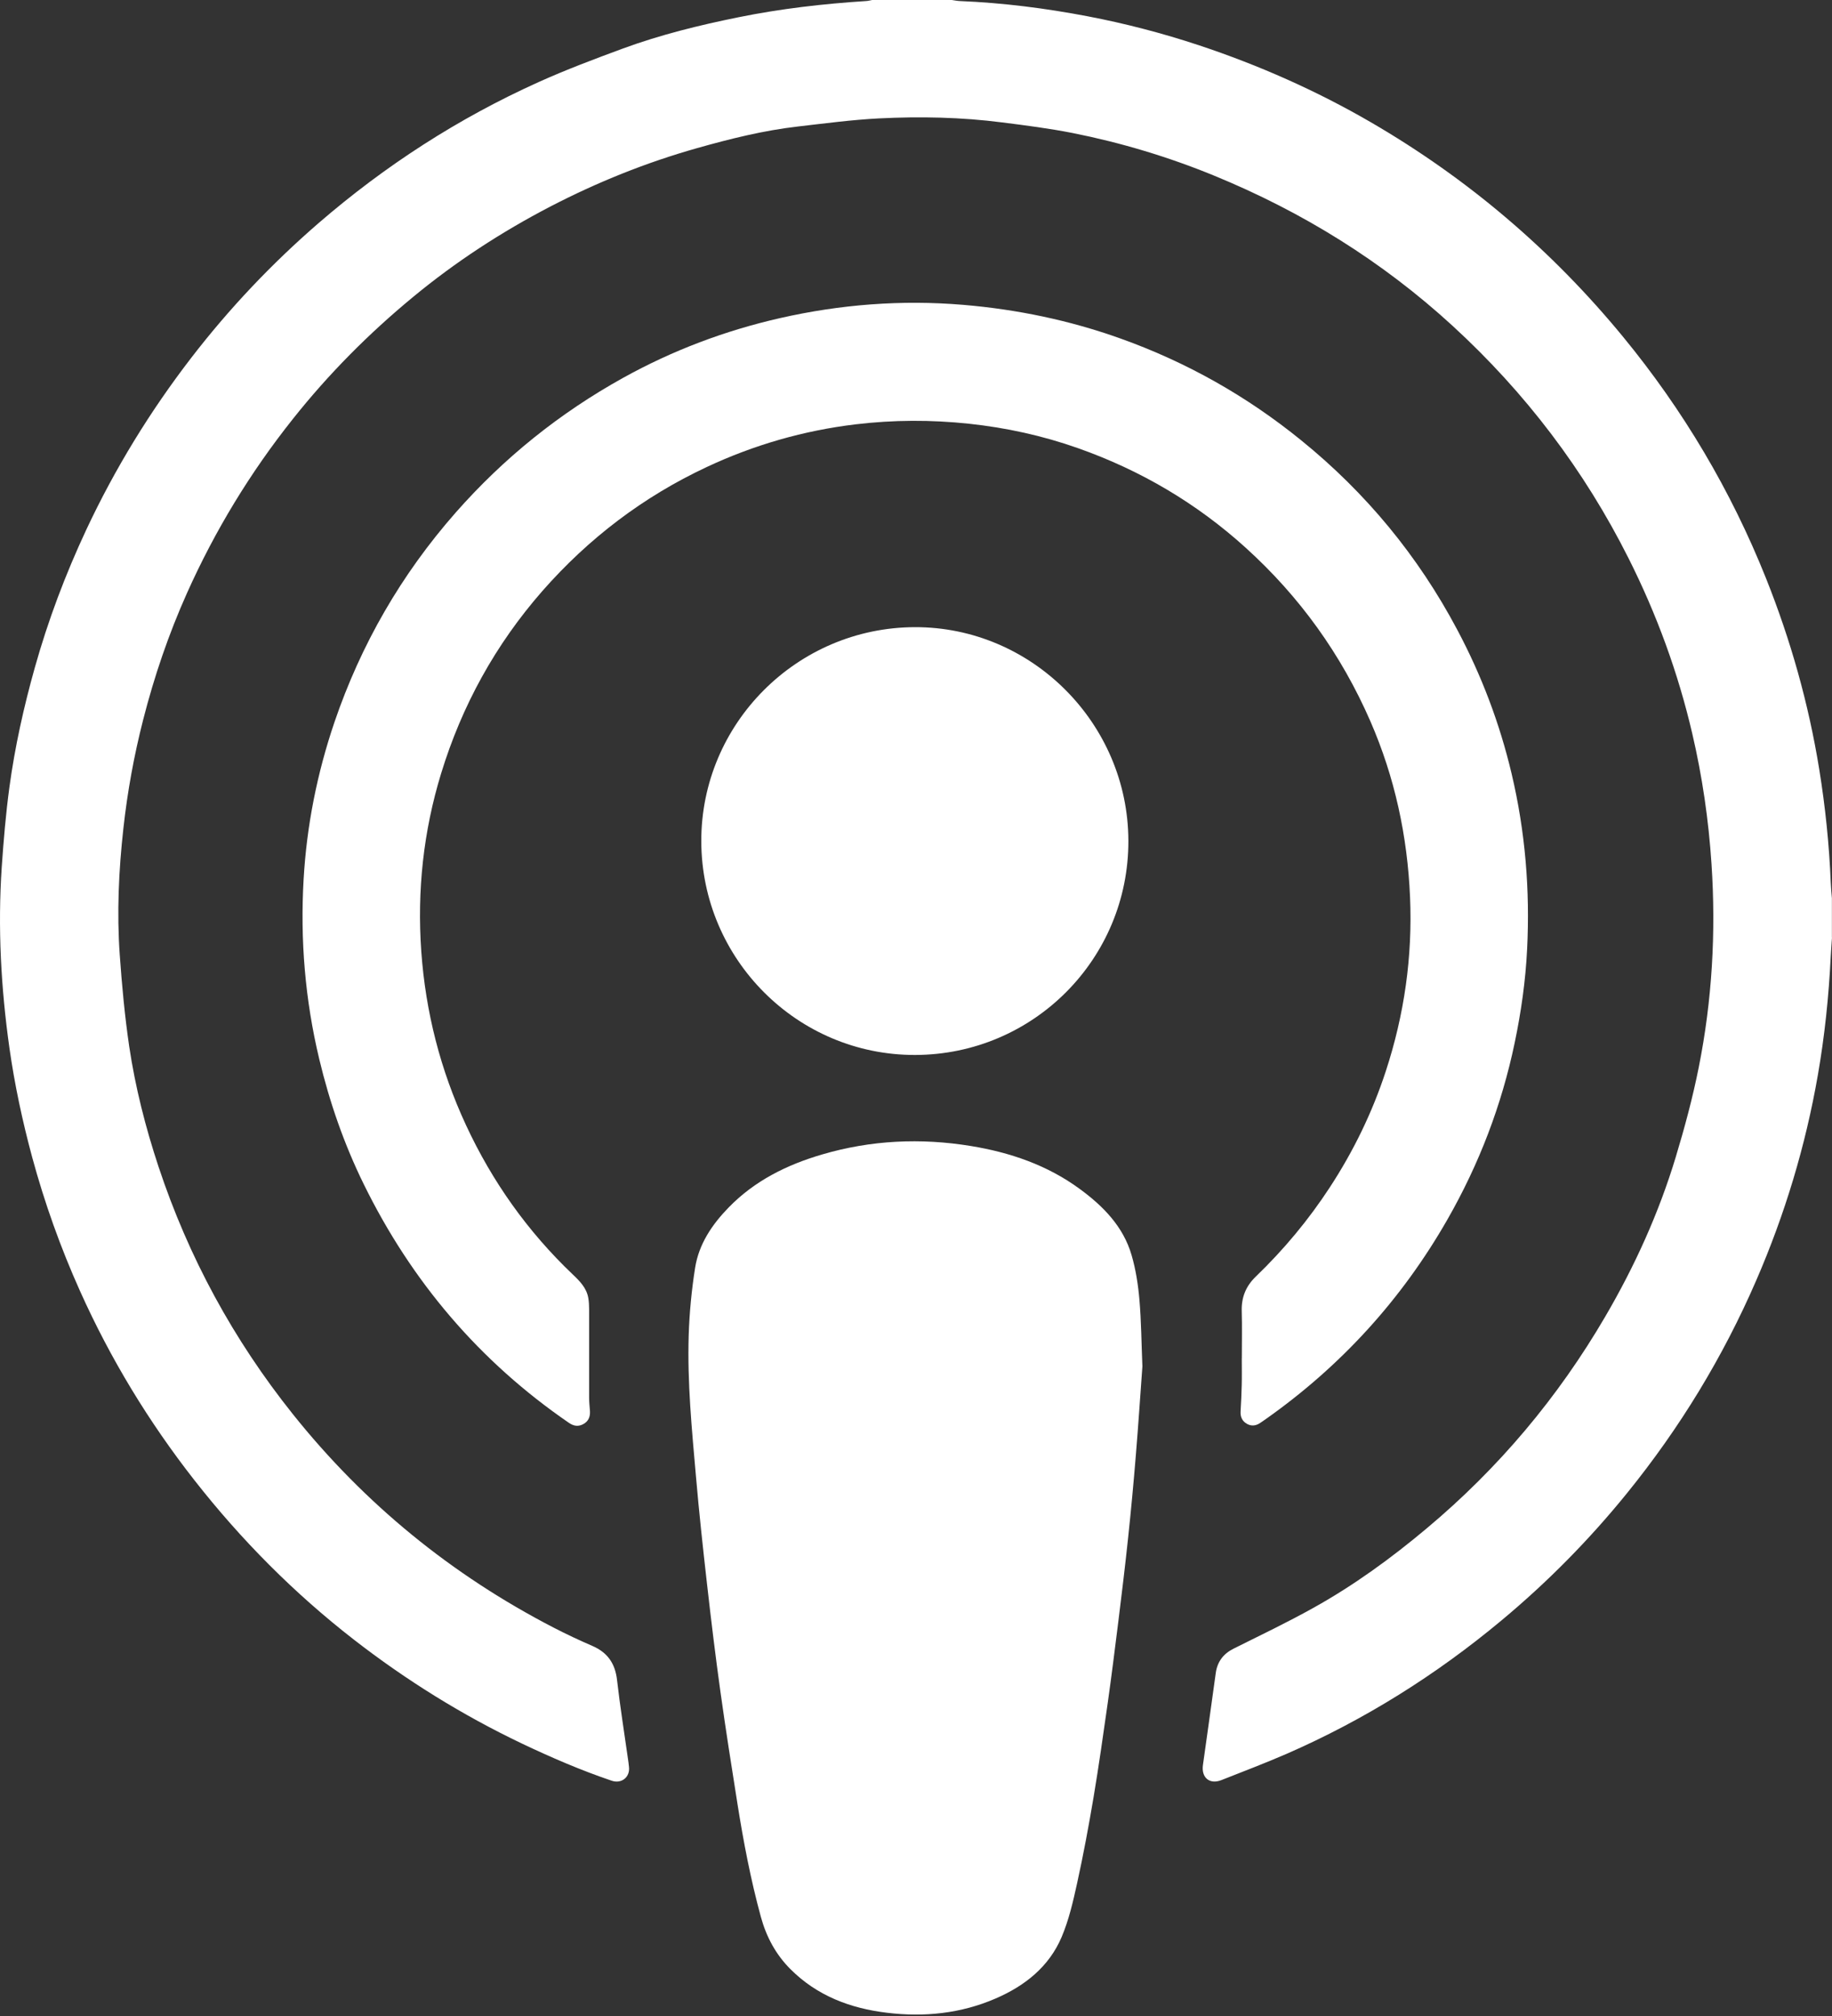
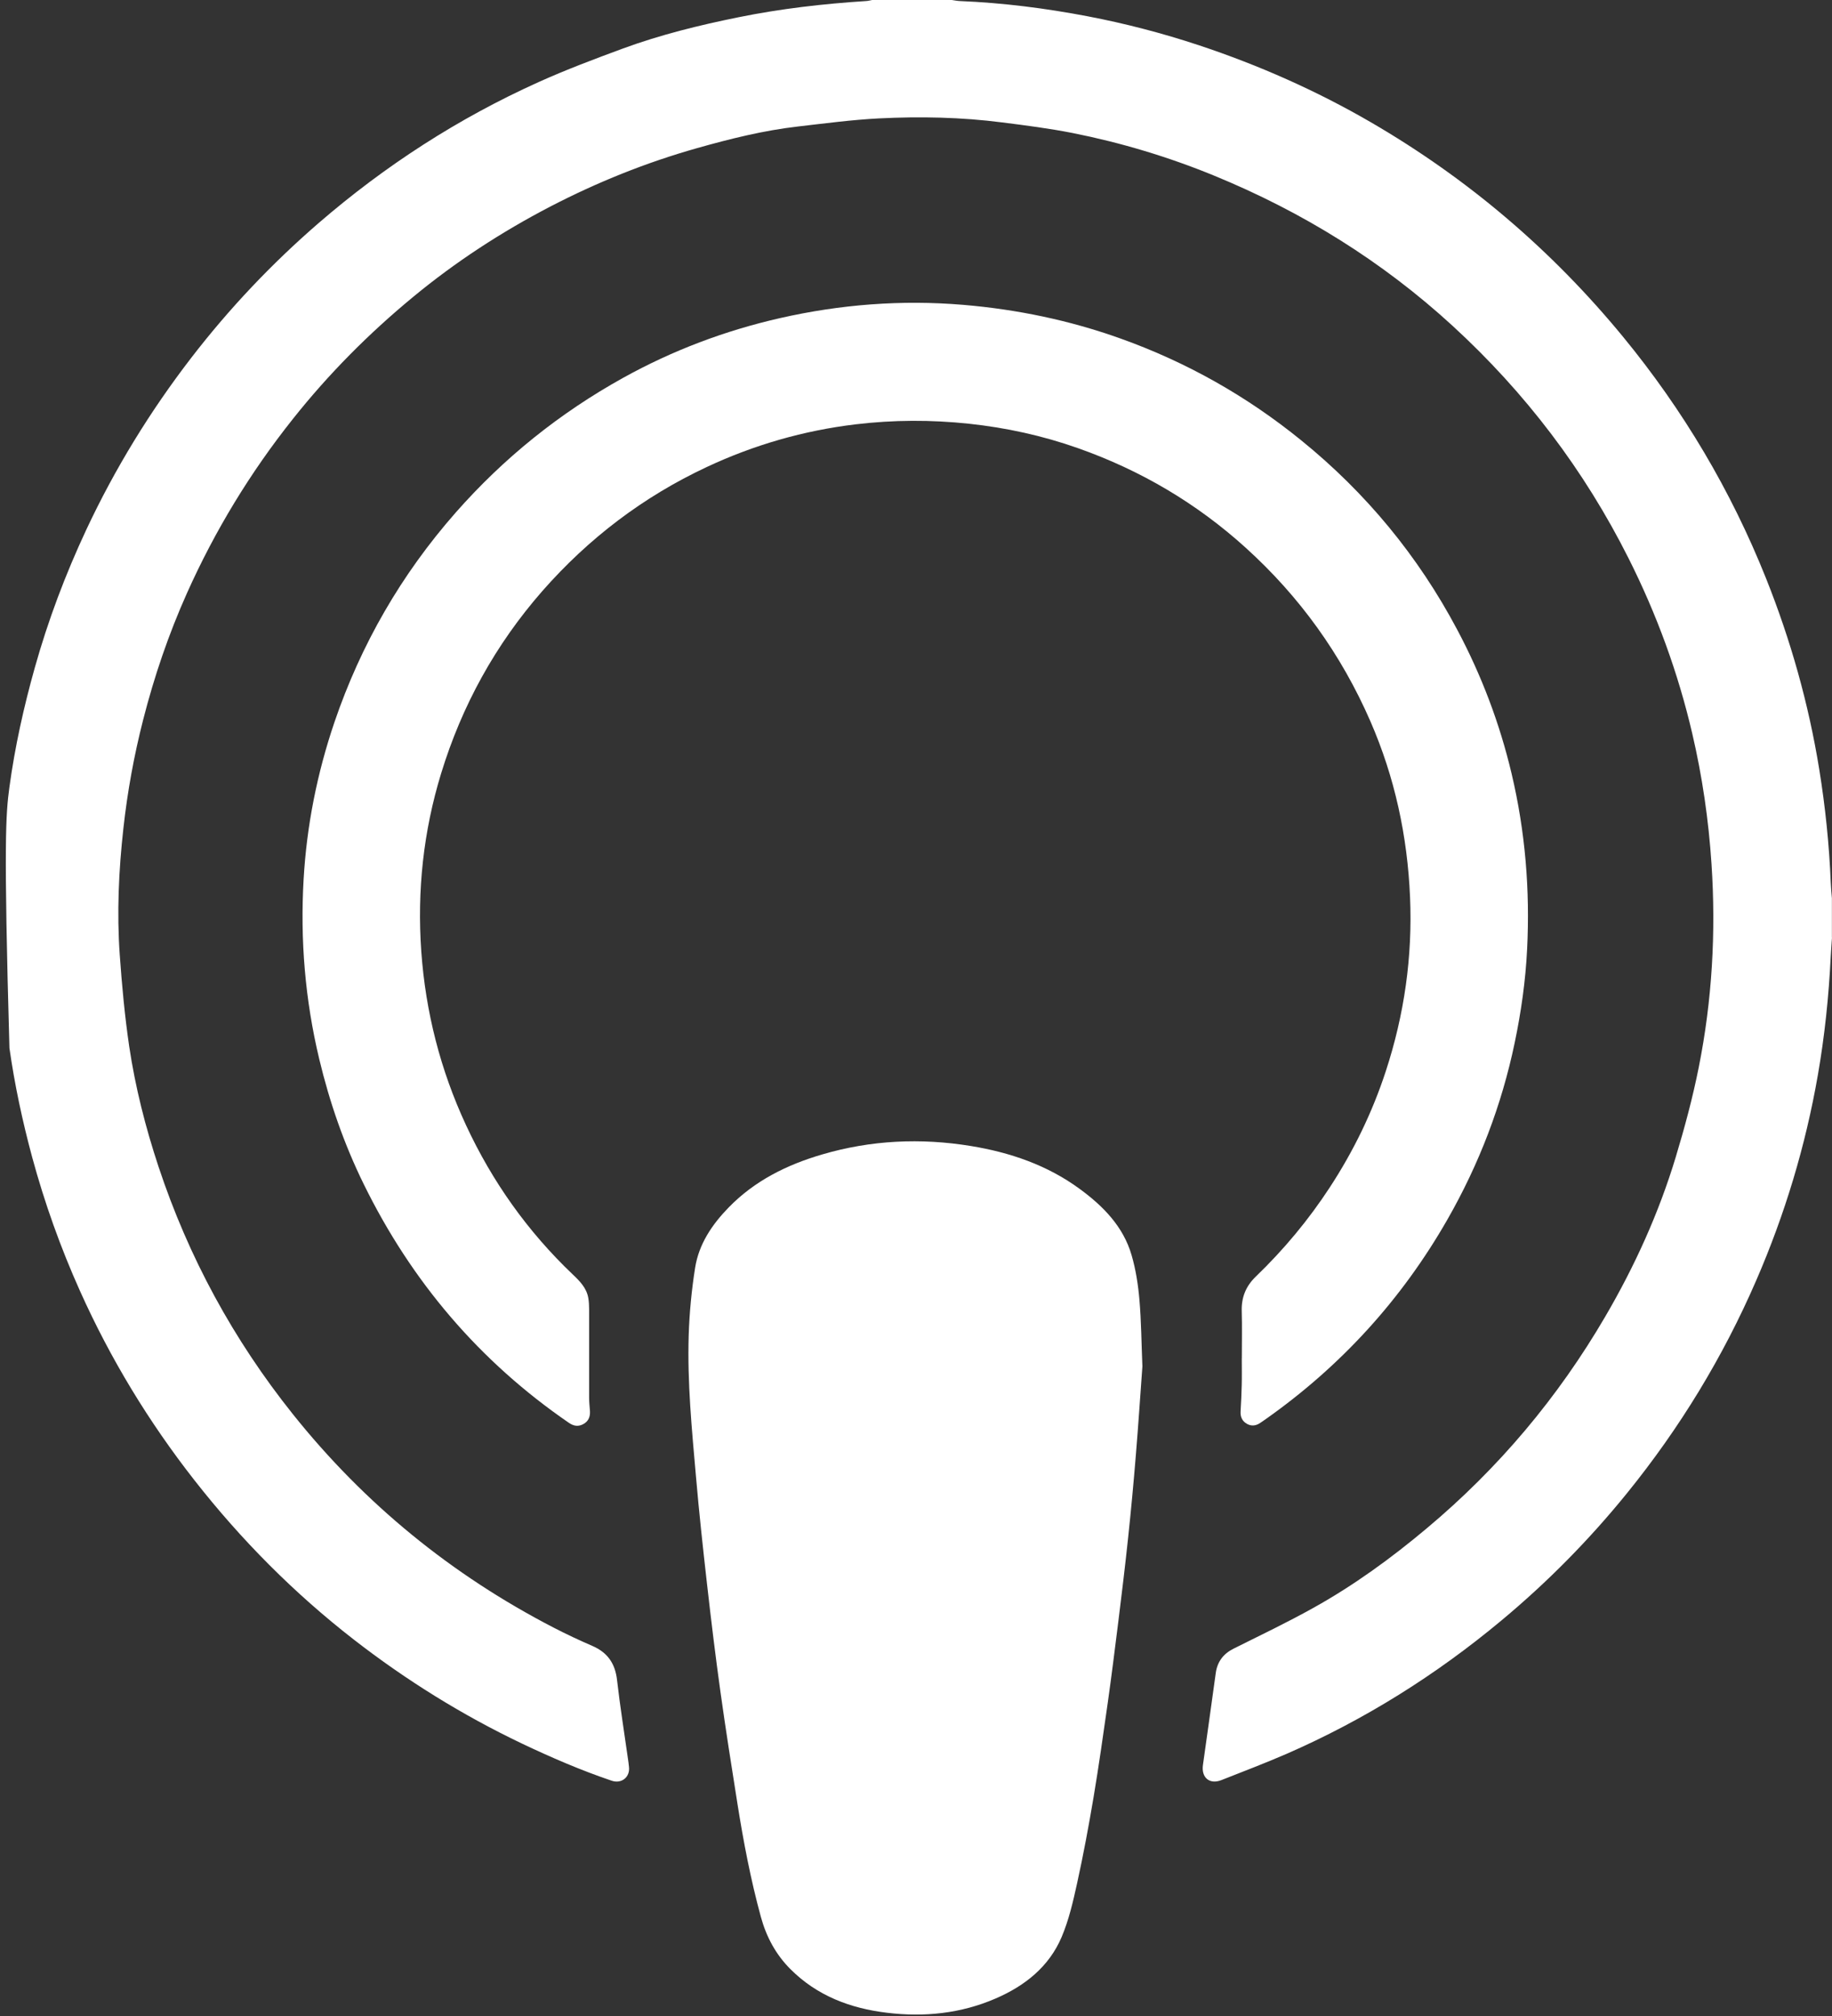
<svg xmlns="http://www.w3.org/2000/svg" width="40" height="44" viewBox="0 0 40 44" fill="none">
  <rect x="0" y="0" width="40" height="44" fill="#333333" stroke="none" />
-   <path d="M40 20.459C39.991 20.601 39.979 20.743 39.972 20.886C39.929 21.751 39.84 22.61 39.691 23.465C39.422 25.01 38.972 26.501 38.348 27.94C37.62 29.62 36.676 31.169 35.523 32.591C34.7 33.606 33.787 34.531 32.784 35.366C31.355 36.557 29.793 37.536 28.088 38.28C27.62 38.483 27.142 38.664 26.667 38.852C26.409 38.953 26.226 38.796 26.265 38.522C26.361 37.853 26.451 37.183 26.545 36.514C26.579 36.27 26.708 36.096 26.931 35.984C27.516 35.692 28.107 35.41 28.677 35.092C29.56 34.601 30.375 34.008 31.15 33.358C32.721 32.043 34.02 30.498 35.052 28.73C35.694 27.631 36.218 26.477 36.587 25.258C36.782 24.613 36.958 23.959 37.09 23.298C37.383 21.832 37.468 20.349 37.369 18.855C37.306 17.897 37.168 16.95 36.95 16.015C36.64 14.684 36.173 13.408 35.559 12.187C34.59 10.258 33.304 8.567 31.713 7.109C30.179 5.703 28.437 4.624 26.513 3.835C25.512 3.424 24.479 3.114 23.419 2.903C22.911 2.803 22.396 2.737 21.882 2.672C20.989 2.557 20.091 2.539 19.193 2.584C18.602 2.614 18.012 2.693 17.422 2.761C16.671 2.847 15.939 3.03 15.213 3.235C14.103 3.549 13.037 3.978 12.012 4.51C10.949 5.063 9.949 5.714 9.026 6.476C8.057 7.274 7.175 8.161 6.393 9.146C5.462 10.316 4.692 11.583 4.081 12.948C3.682 13.839 3.368 14.761 3.126 15.708C2.926 16.489 2.782 17.279 2.694 18.08C2.592 18.999 2.549 19.922 2.615 20.844C2.662 21.511 2.724 22.177 2.821 22.838C2.954 23.729 3.176 24.602 3.46 25.46C4.116 27.438 5.095 29.239 6.397 30.868C7.961 32.824 9.86 34.371 12.083 35.521C12.363 35.666 12.648 35.799 12.936 35.924C13.268 36.068 13.433 36.31 13.473 36.671C13.538 37.243 13.63 37.811 13.71 38.381C13.719 38.441 13.727 38.502 13.733 38.562C13.76 38.786 13.571 38.938 13.356 38.865C12.685 38.638 12.036 38.358 11.396 38.054C10.09 37.431 8.869 36.672 7.727 35.786C6.421 34.772 5.264 33.607 4.244 32.305C3.245 31.03 2.41 29.655 1.747 28.177C1.322 27.231 0.974 26.257 0.702 25.255C0.49 24.47 0.32 23.677 0.206 22.874C0.021 21.563 -0.051 20.246 0.038 18.924C0.078 18.343 0.127 17.761 0.205 17.184C0.325 16.301 0.518 15.433 0.759 14.575C1.05 13.537 1.429 12.533 1.886 11.557C2.511 10.225 3.276 8.978 4.173 7.813C5.001 6.738 5.929 5.757 6.955 4.87C8.409 3.614 10.009 2.58 11.761 1.791C12.362 1.52 12.982 1.287 13.601 1.059C14.421 0.758 15.267 0.55 16.122 0.377C17.043 0.19 17.971 0.083 18.907 0.023C18.953 0.021 18.998 0.008 19.043 0C19.623 0 20.202 0 20.782 0C20.842 0.008 20.902 0.021 20.962 0.023C21.9 0.062 22.829 0.18 23.75 0.356C24.571 0.513 25.38 0.724 26.175 0.987C27.484 1.422 28.74 1.977 29.934 2.67C32.05 3.899 33.884 5.461 35.438 7.351C36.751 8.948 37.794 10.706 38.561 12.626C39.098 13.971 39.489 15.358 39.721 16.788C39.854 17.609 39.939 18.433 39.973 19.263C39.977 19.377 39.989 19.49 39.998 19.604V20.463L40 20.459Z" fill="white" />
+   <path d="M40 20.459C39.991 20.601 39.979 20.743 39.972 20.886C39.929 21.751 39.84 22.61 39.691 23.465C39.422 25.01 38.972 26.501 38.348 27.94C37.62 29.62 36.676 31.169 35.523 32.591C34.7 33.606 33.787 34.531 32.784 35.366C31.355 36.557 29.793 37.536 28.088 38.28C27.62 38.483 27.142 38.664 26.667 38.852C26.409 38.953 26.226 38.796 26.265 38.522C26.361 37.853 26.451 37.183 26.545 36.514C26.579 36.27 26.708 36.096 26.931 35.984C27.516 35.692 28.107 35.41 28.677 35.092C29.56 34.601 30.375 34.008 31.15 33.358C32.721 32.043 34.02 30.498 35.052 28.73C35.694 27.631 36.218 26.477 36.587 25.258C36.782 24.613 36.958 23.959 37.09 23.298C37.383 21.832 37.468 20.349 37.369 18.855C37.306 17.897 37.168 16.95 36.95 16.015C36.64 14.684 36.173 13.408 35.559 12.187C34.59 10.258 33.304 8.567 31.713 7.109C30.179 5.703 28.437 4.624 26.513 3.835C25.512 3.424 24.479 3.114 23.419 2.903C22.911 2.803 22.396 2.737 21.882 2.672C20.989 2.557 20.091 2.539 19.193 2.584C18.602 2.614 18.012 2.693 17.422 2.761C16.671 2.847 15.939 3.03 15.213 3.235C14.103 3.549 13.037 3.978 12.012 4.51C10.949 5.063 9.949 5.714 9.026 6.476C8.057 7.274 7.175 8.161 6.393 9.146C5.462 10.316 4.692 11.583 4.081 12.948C3.682 13.839 3.368 14.761 3.126 15.708C2.926 16.489 2.782 17.279 2.694 18.08C2.592 18.999 2.549 19.922 2.615 20.844C2.662 21.511 2.724 22.177 2.821 22.838C2.954 23.729 3.176 24.602 3.46 25.46C4.116 27.438 5.095 29.239 6.397 30.868C7.961 32.824 9.86 34.371 12.083 35.521C12.363 35.666 12.648 35.799 12.936 35.924C13.268 36.068 13.433 36.31 13.473 36.671C13.538 37.243 13.63 37.811 13.71 38.381C13.719 38.441 13.727 38.502 13.733 38.562C13.76 38.786 13.571 38.938 13.356 38.865C12.685 38.638 12.036 38.358 11.396 38.054C10.09 37.431 8.869 36.672 7.727 35.786C6.421 34.772 5.264 33.607 4.244 32.305C3.245 31.03 2.41 29.655 1.747 28.177C1.322 27.231 0.974 26.257 0.702 25.255C0.49 24.47 0.32 23.677 0.206 22.874C0.078 18.343 0.127 17.761 0.205 17.184C0.325 16.301 0.518 15.433 0.759 14.575C1.05 13.537 1.429 12.533 1.886 11.557C2.511 10.225 3.276 8.978 4.173 7.813C5.001 6.738 5.929 5.757 6.955 4.87C8.409 3.614 10.009 2.58 11.761 1.791C12.362 1.52 12.982 1.287 13.601 1.059C14.421 0.758 15.267 0.55 16.122 0.377C17.043 0.19 17.971 0.083 18.907 0.023C18.953 0.021 18.998 0.008 19.043 0C19.623 0 20.202 0 20.782 0C20.842 0.008 20.902 0.021 20.962 0.023C21.9 0.062 22.829 0.18 23.75 0.356C24.571 0.513 25.38 0.724 26.175 0.987C27.484 1.422 28.74 1.977 29.934 2.67C32.05 3.899 33.884 5.461 35.438 7.351C36.751 8.948 37.794 10.706 38.561 12.626C39.098 13.971 39.489 15.358 39.721 16.788C39.854 17.609 39.939 18.433 39.973 19.263C39.977 19.377 39.989 19.49 39.998 19.604V20.463L40 20.459Z" fill="white" />
  <path d="M24.943 29.823C24.897 30.455 24.854 31.108 24.8 31.761C24.751 32.363 24.695 32.965 24.631 33.566C24.567 34.174 24.493 34.781 24.418 35.388C24.344 35.98 24.27 36.573 24.187 37.163C24.089 37.853 23.991 38.544 23.876 39.231C23.77 39.858 23.654 40.484 23.517 41.105C23.43 41.502 23.337 41.905 23.18 42.276C22.904 42.926 22.376 43.343 21.739 43.618C20.979 43.947 20.18 44.028 19.364 43.929C18.566 43.833 17.838 43.559 17.256 42.975C16.939 42.657 16.733 42.274 16.614 41.841C16.391 41.027 16.233 40.198 16.101 39.365C15.973 38.557 15.845 37.749 15.732 36.938C15.621 36.145 15.525 35.349 15.435 34.553C15.347 33.779 15.263 33.003 15.196 32.227C15.106 31.201 15.005 30.174 15.037 29.142C15.053 28.65 15.1 28.157 15.177 27.671C15.259 27.151 15.547 26.725 15.911 26.352C16.479 25.769 17.18 25.422 17.949 25.197C19.017 24.883 20.104 24.833 21.198 25.012C22.054 25.152 22.863 25.428 23.571 25.946C24.084 26.321 24.526 26.767 24.708 27.397C24.799 27.71 24.85 28.04 24.878 28.365C24.919 28.842 24.922 29.322 24.943 29.823V29.823Z" fill="white" />
  <path d="M27.114 29.644C27.114 29.301 27.122 28.957 27.112 28.614C27.103 28.316 27.203 28.071 27.416 27.865C28.029 27.275 28.571 26.625 29.036 25.913C29.553 25.122 29.963 24.279 30.257 23.381C30.662 22.145 30.843 20.879 30.787 19.578C30.73 18.246 30.454 16.965 29.921 15.742C29.286 14.286 28.38 13.024 27.2 11.956C26.125 10.982 24.9 10.262 23.536 9.781C22.766 9.509 21.971 9.335 21.157 9.248C20.331 9.16 19.506 9.163 18.683 9.261C17.549 9.397 16.464 9.709 15.431 10.193C14.044 10.842 12.851 11.75 11.842 12.899C10.819 14.067 10.085 15.398 9.631 16.882C9.244 18.146 9.105 19.44 9.198 20.761C9.292 22.088 9.616 23.355 10.176 24.559C10.747 25.788 11.519 26.876 12.502 27.812C12.657 27.959 12.807 28.108 12.845 28.33C12.859 28.41 12.862 28.493 12.863 28.575C12.864 29.219 12.863 29.862 12.863 30.506C12.863 30.602 12.874 30.699 12.881 30.795C12.889 30.916 12.852 31.015 12.744 31.077C12.632 31.142 12.528 31.127 12.423 31.055C10.468 29.714 8.983 27.967 7.941 25.843C7.513 24.971 7.196 24.059 6.97 23.113C6.661 21.822 6.553 20.515 6.629 19.193C6.696 18.02 6.924 16.876 7.302 15.763C7.881 14.064 8.761 12.539 9.947 11.19C10.997 9.997 12.216 9.017 13.606 8.246C14.686 7.647 15.83 7.216 17.031 6.943C18.346 6.644 19.681 6.54 21.028 6.653C22.205 6.752 23.352 6.99 24.467 7.389C25.908 7.904 27.221 8.645 28.409 9.609C29.825 10.756 30.963 12.134 31.818 13.745C32.347 14.74 32.744 15.786 33.004 16.884C33.303 18.146 33.408 19.425 33.343 20.718C33.309 21.405 33.213 22.084 33.072 22.758C32.787 24.123 32.294 25.409 31.602 26.618C30.603 28.364 29.277 29.817 27.632 30.976C27.597 31.001 27.561 31.024 27.526 31.049C27.43 31.117 27.329 31.135 27.224 31.075C27.122 31.017 27.08 30.923 27.087 30.805C27.098 30.612 27.108 30.419 27.112 30.226C27.117 30.032 27.113 29.839 27.113 29.646C27.113 29.646 27.112 29.646 27.112 29.646L27.114 29.644Z" fill="white" />
-   <path d="M19.98 23.025C17.414 23.03 15.32 20.94 15.312 18.364C15.305 15.796 17.399 13.695 19.976 13.688C22.526 13.682 24.63 15.785 24.637 18.348C24.645 20.928 22.562 23.019 19.981 23.025H19.98Z" fill="white" />
</svg>